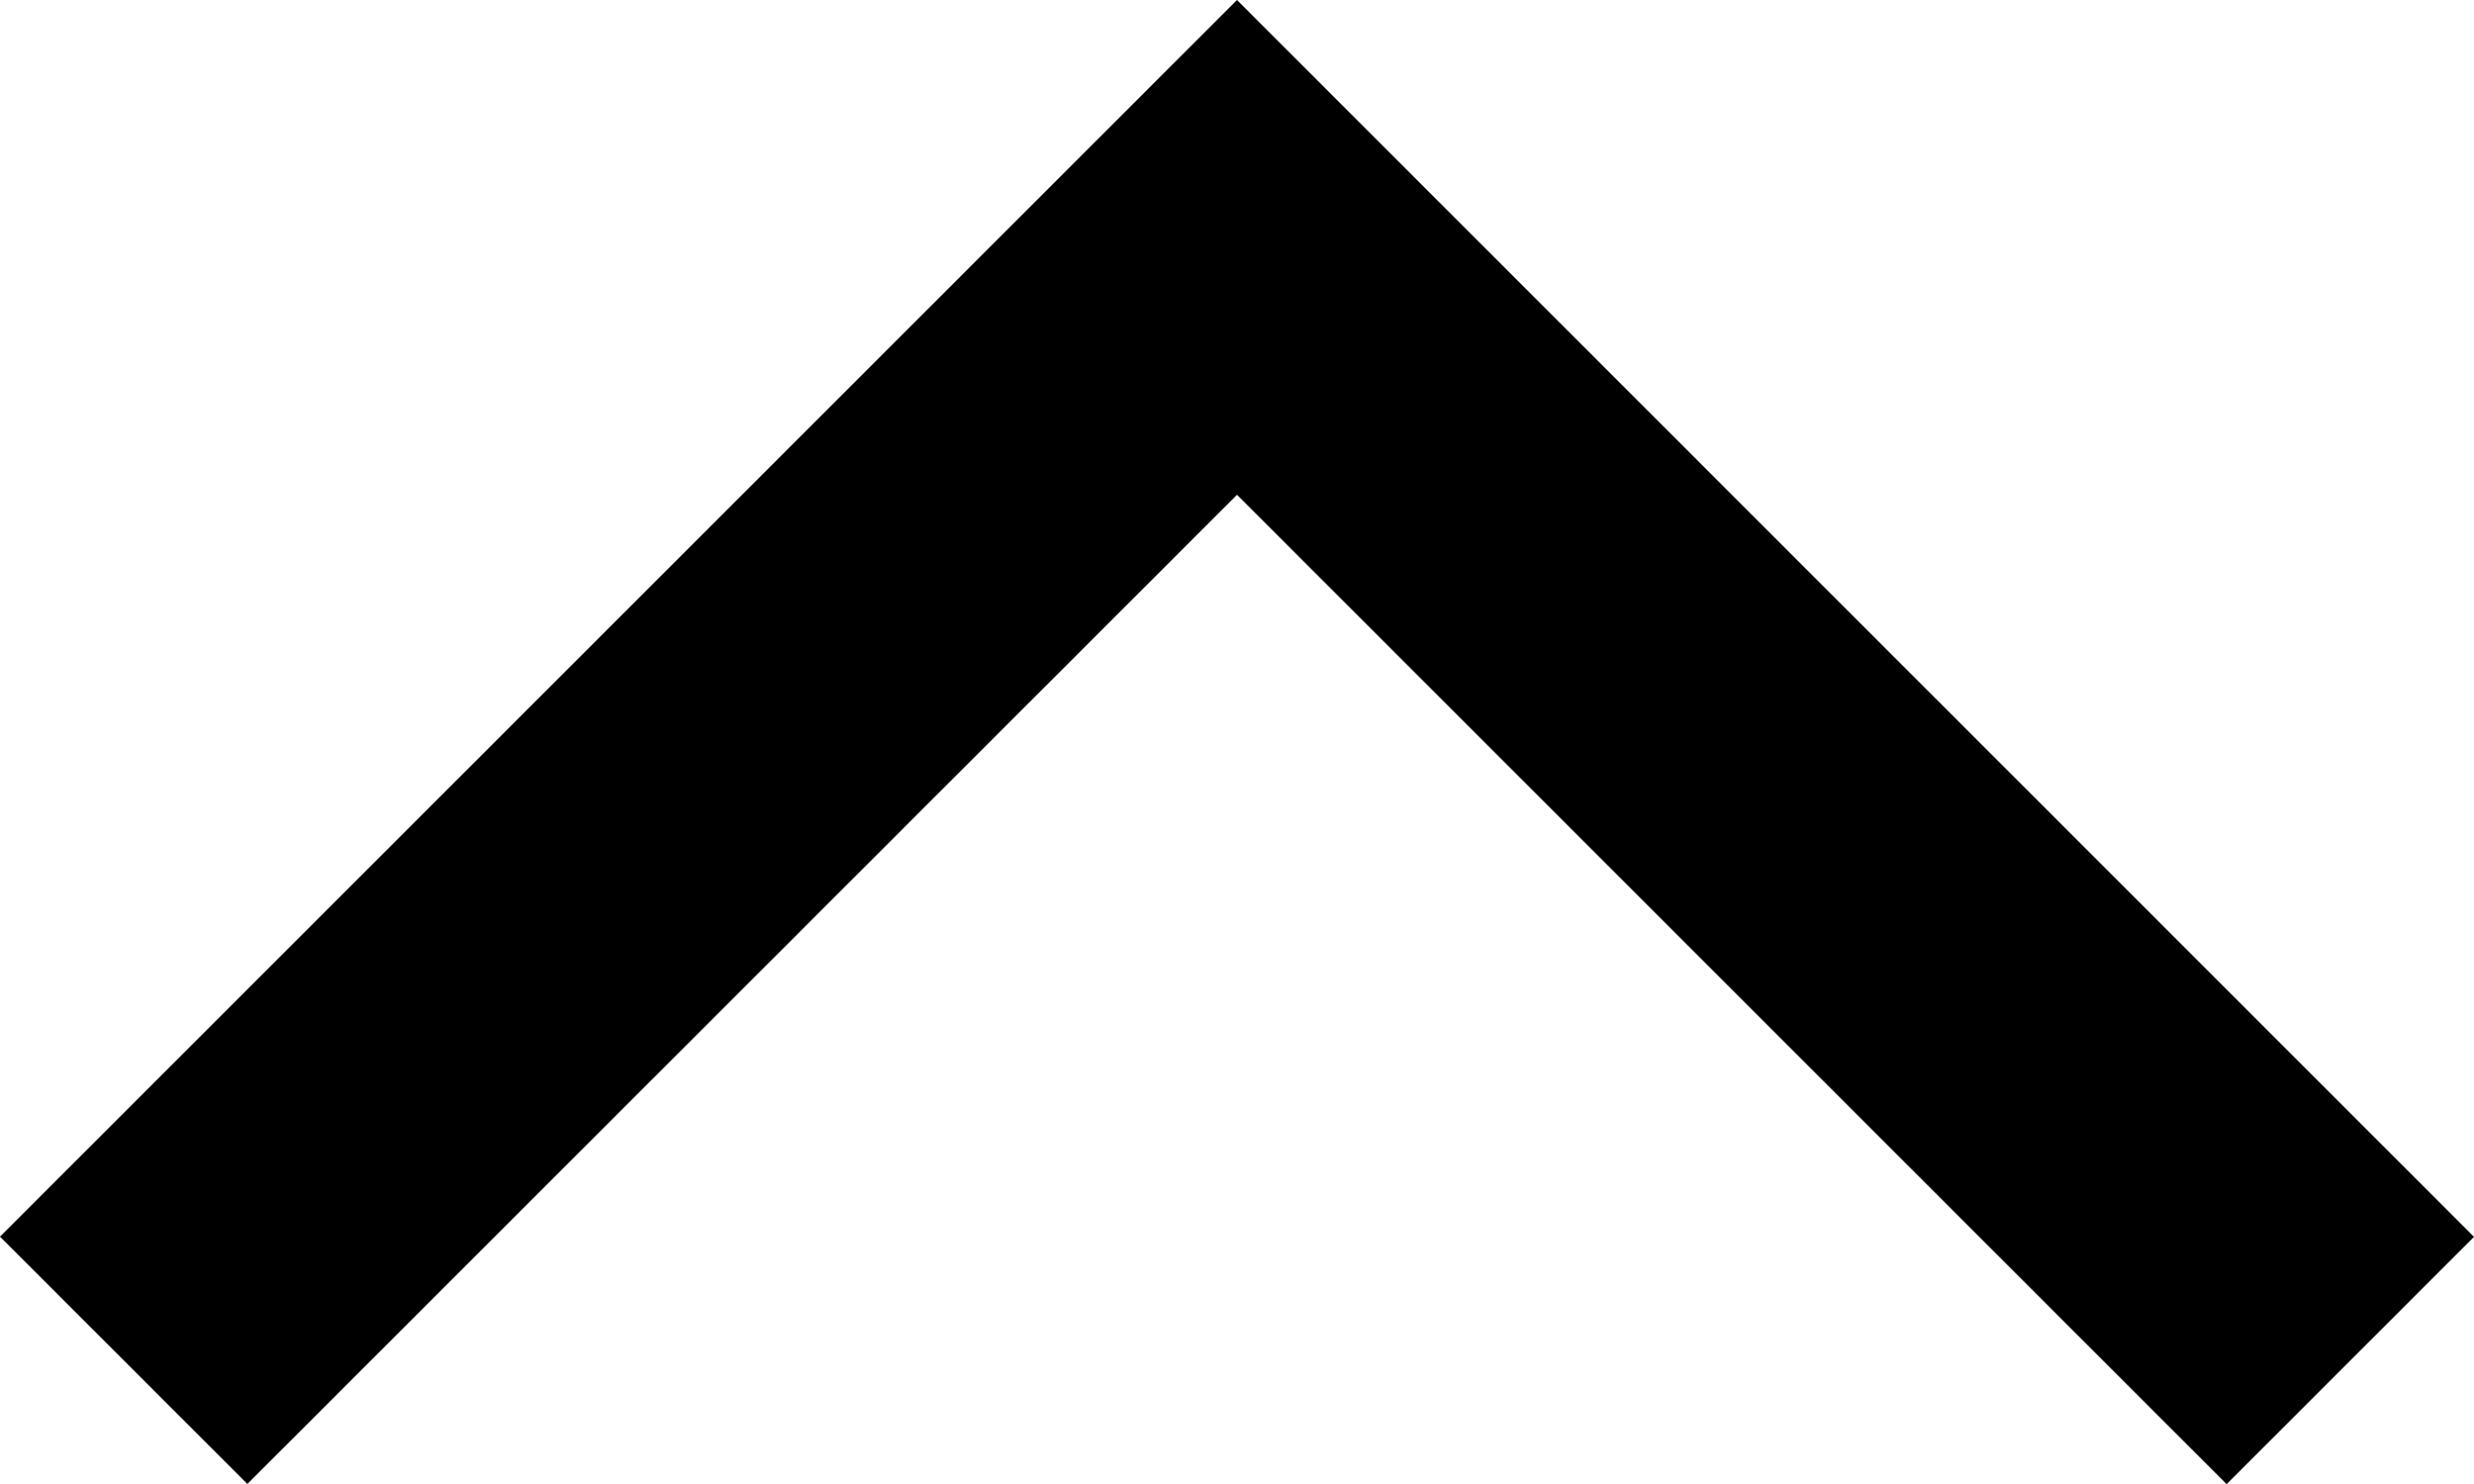
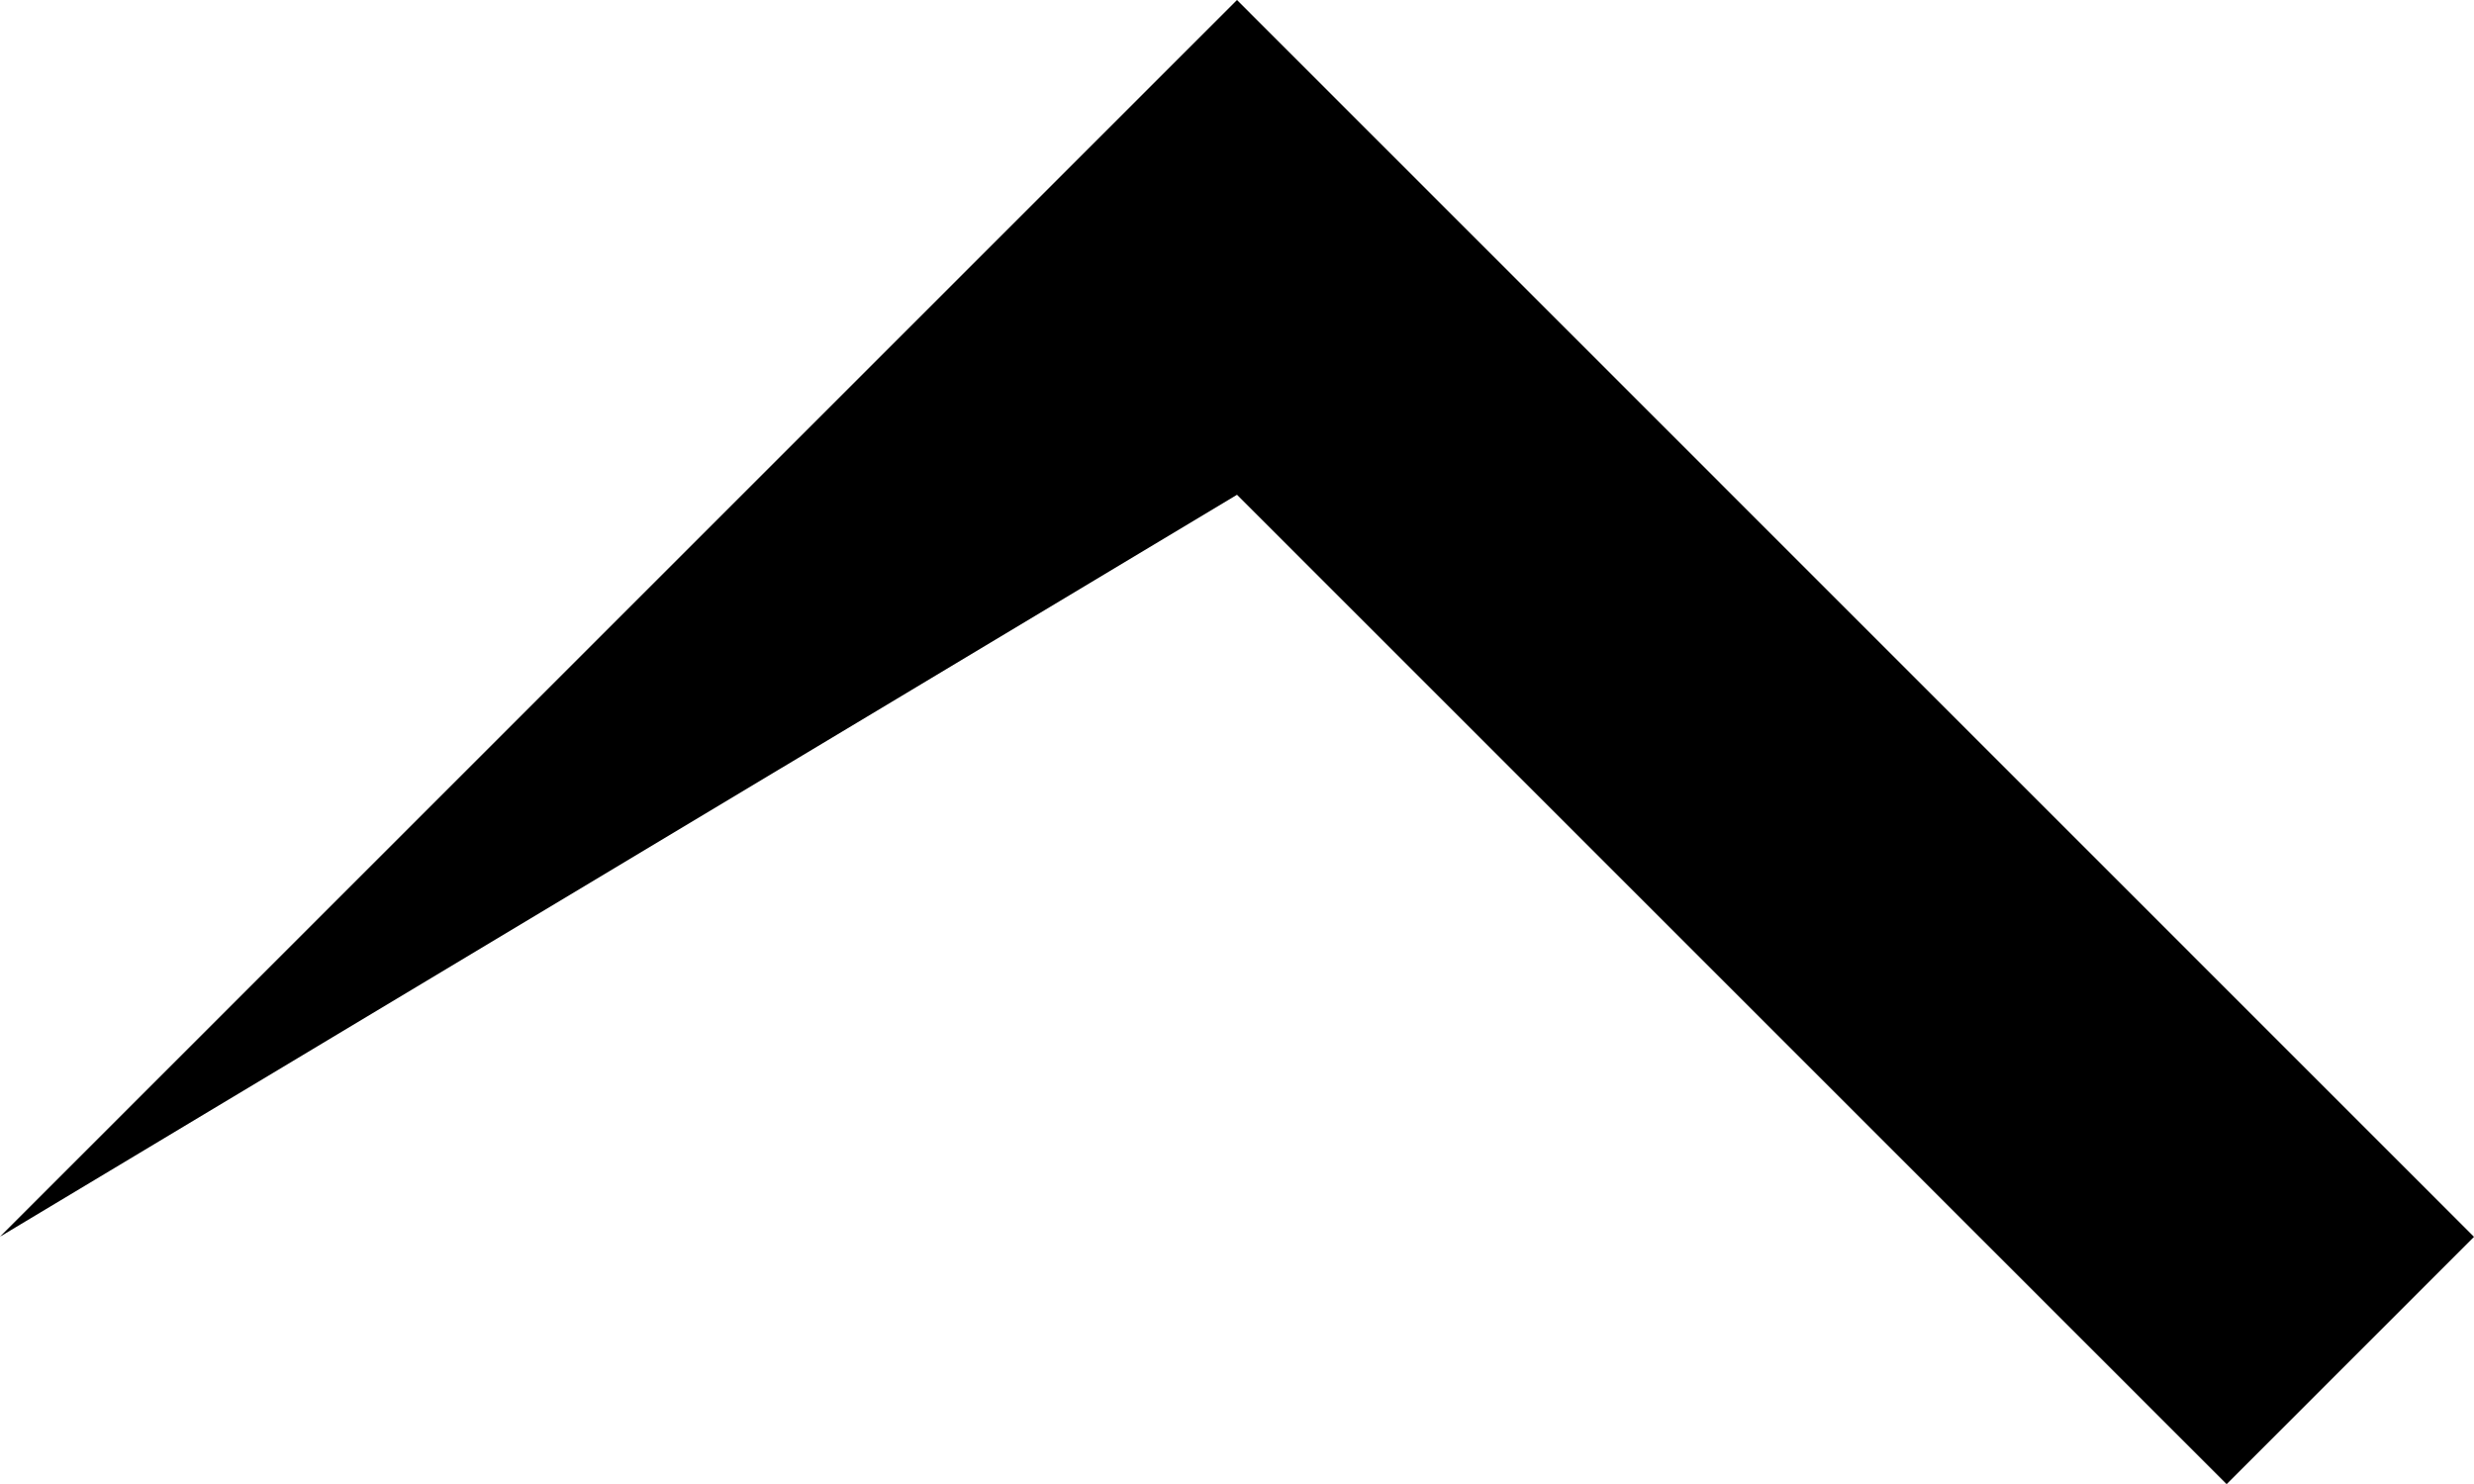
<svg xmlns="http://www.w3.org/2000/svg" width="14.142" height="8.485" viewBox="0 0 14.142 8.485">
-   <path d="M17.657,16.243l1.414-1.414L12,7.757,4.929,14.828l1.414,1.414L12,10.586Z" transform="translate(-4.929 -7.757)" />
+   <path d="M17.657,16.243l1.414-1.414L12,7.757,4.929,14.828L12,10.586Z" transform="translate(-4.929 -7.757)" />
</svg>